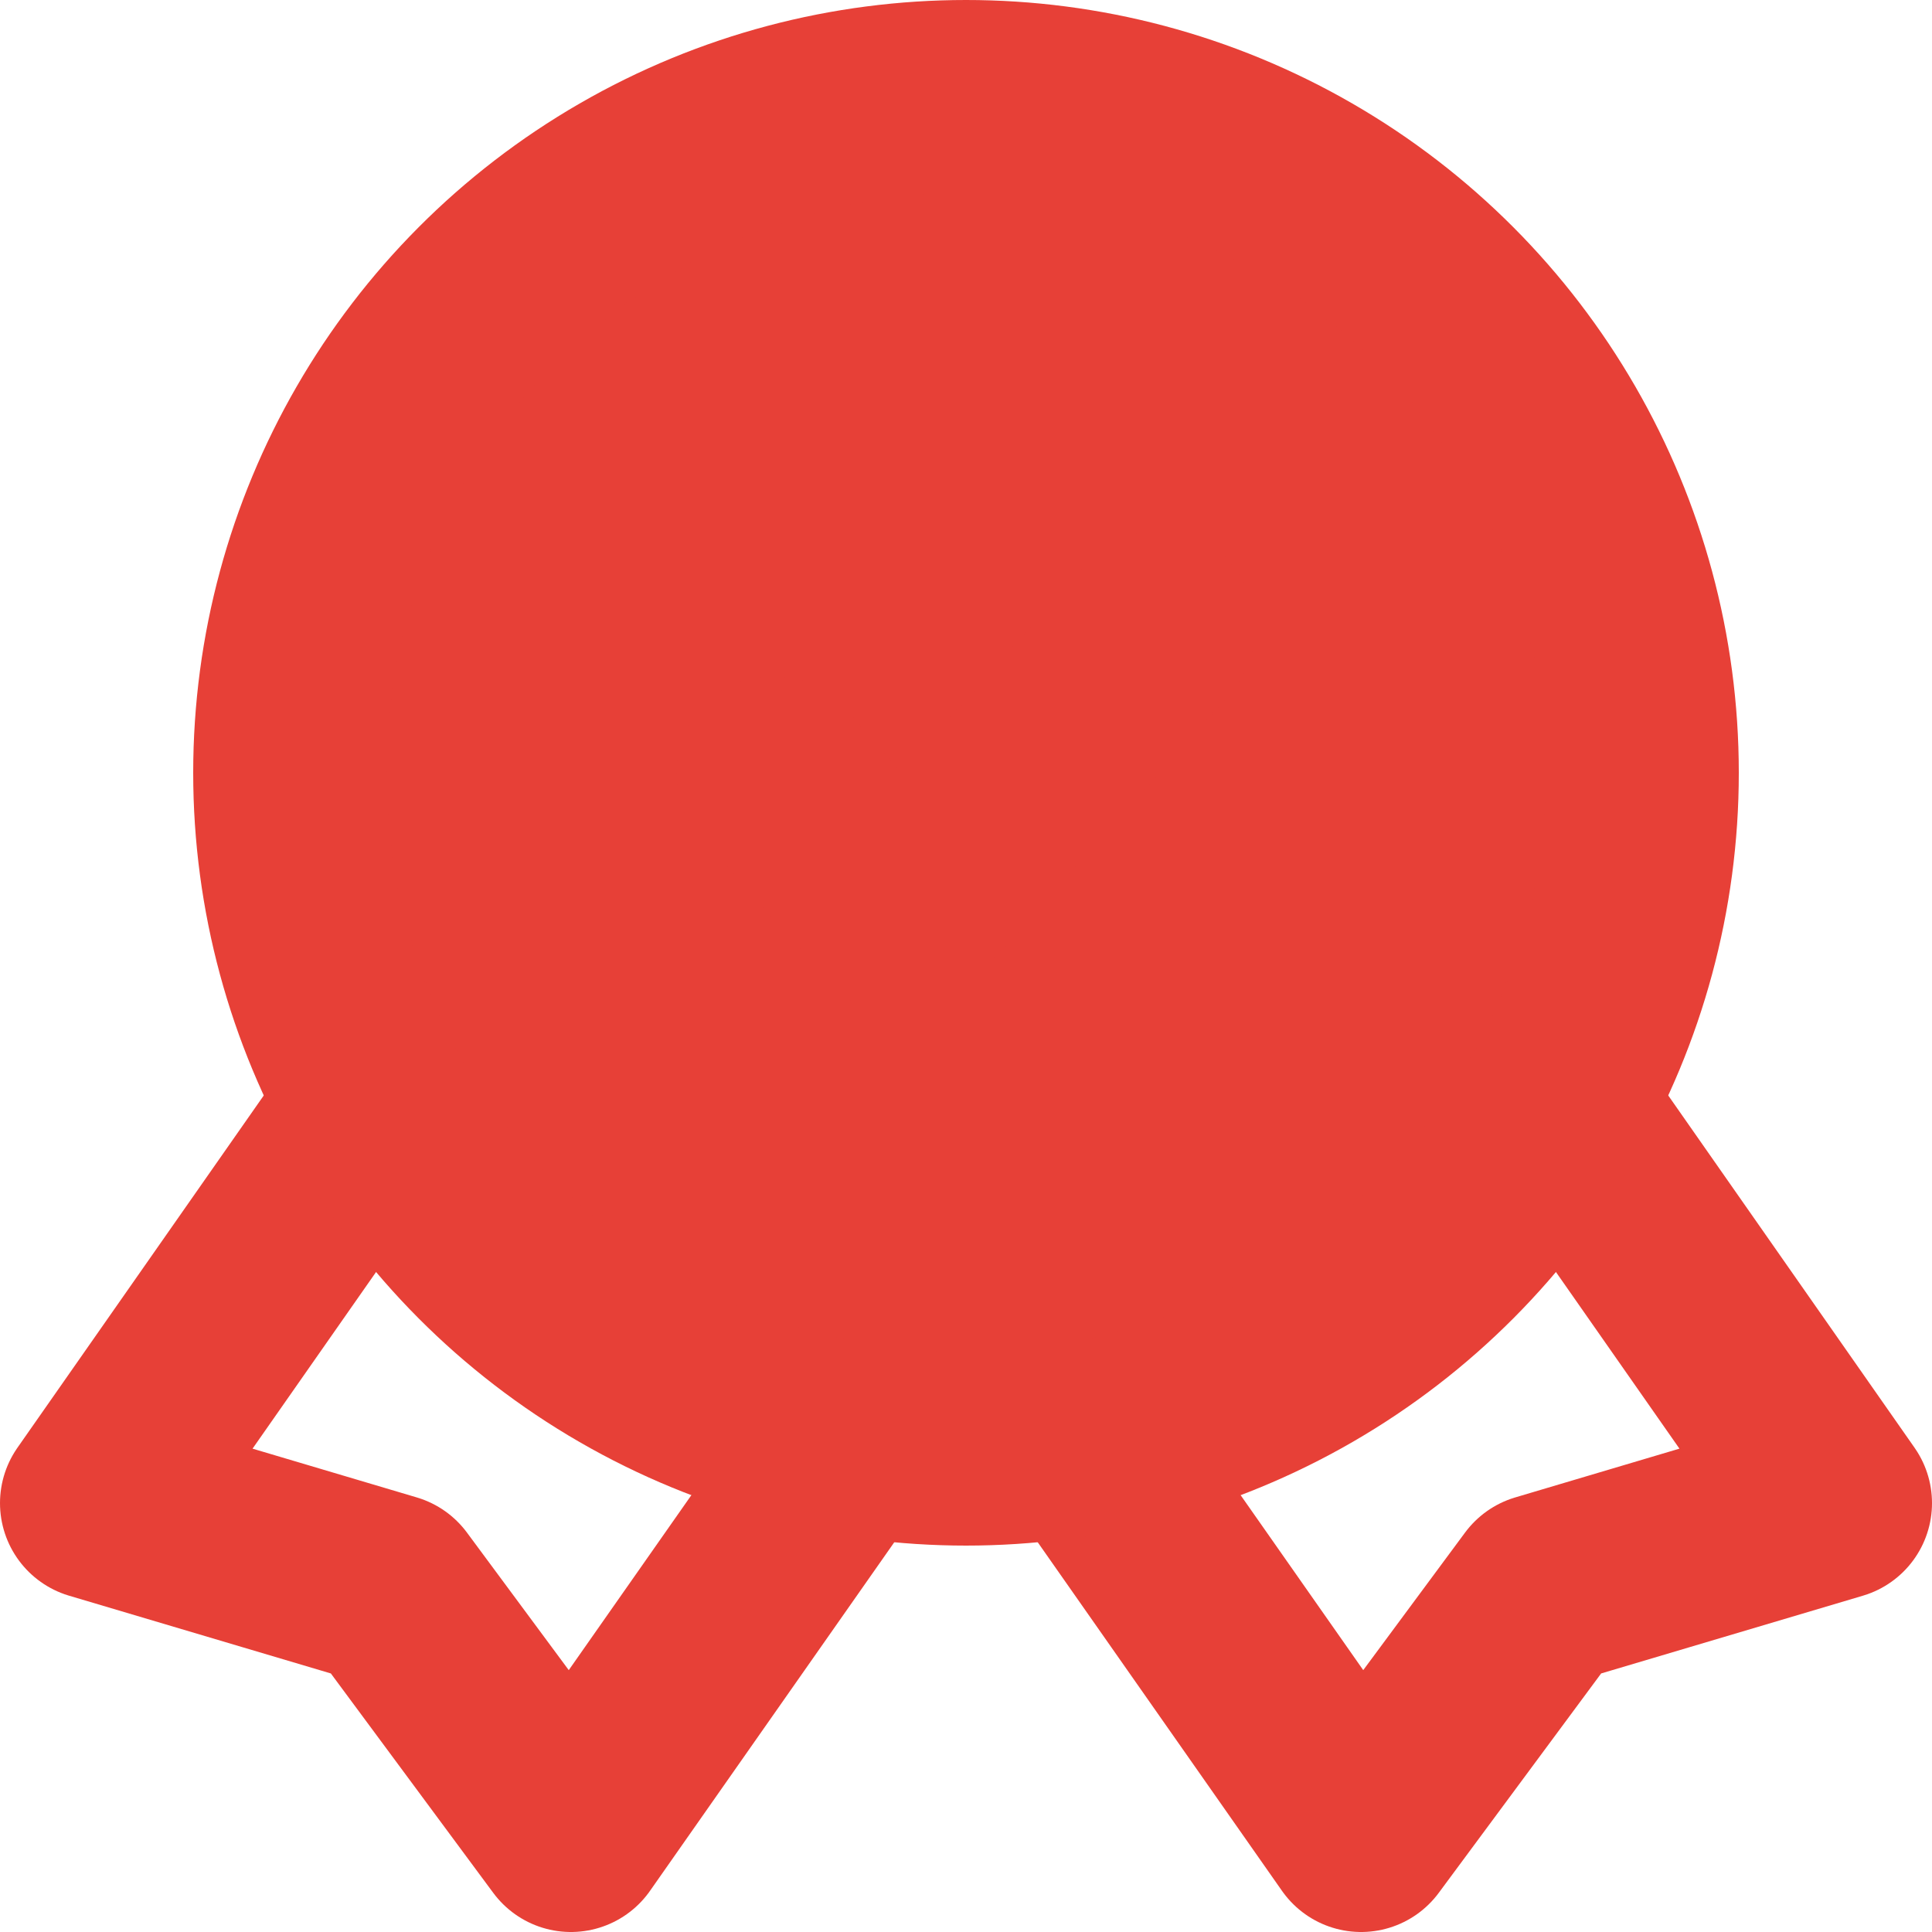
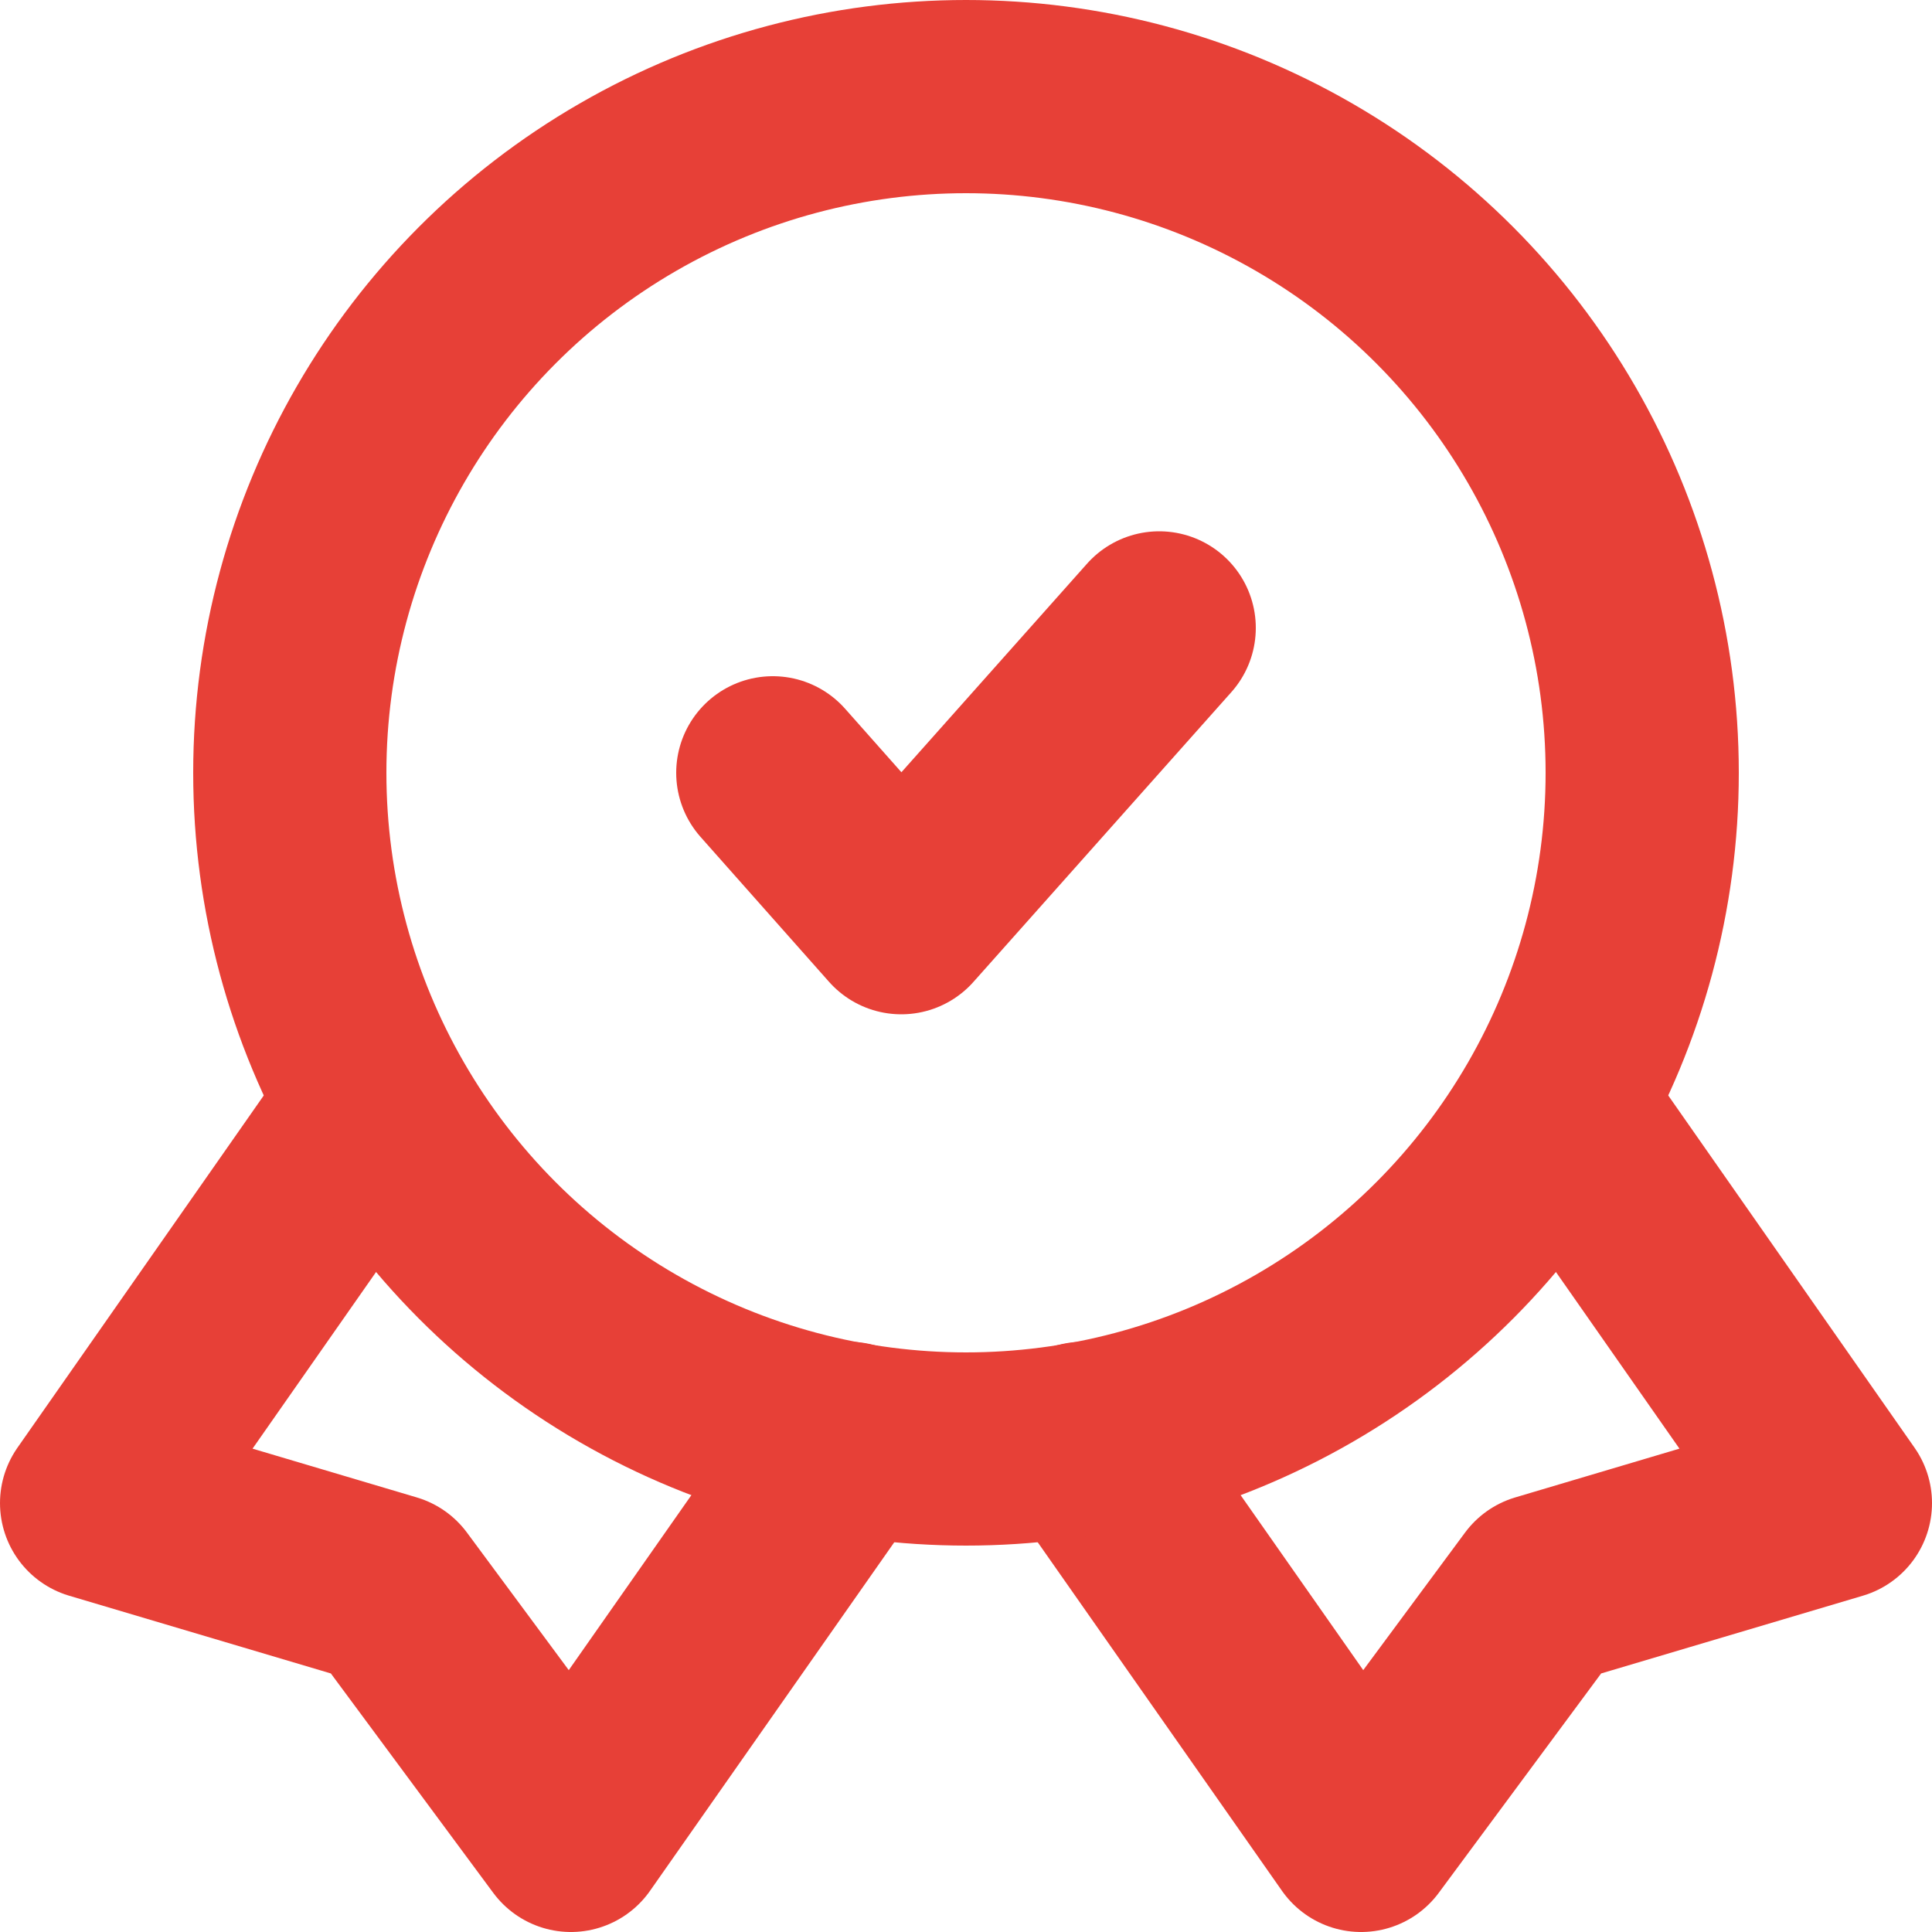
<svg xmlns="http://www.w3.org/2000/svg" width="800px" height="800px" viewBox="0 0 20 20" fill="#E74037">
  <g id="SVGRepo_bgCarrier" stroke-width="0" />
  <g id="SVGRepo_tracerCarrier" stroke-linecap="round" stroke-linejoin="round" />
  <g id="SVGRepo_iconCarrier">
    <g id="quality-5" transform="translate(-2 -2)">
-       <circle id="secondary" fill="#E74037" cx="7" cy="7" r="7" transform="translate(5 3)" />
      <path id="primary" d="M10,10l1.33,1.5L14,8.5" fill="none" stroke="#E74037" stroke-linecap="round" stroke-linejoin="round" stroke-width="2" />
      <path id="primary-2" data-name="primary" d="M5.79,13.57,3,17.56l3.03.9L7.91,21l2.88-4.11" fill="none" stroke="#E74037" stroke-linecap="round" stroke-linejoin="round" stroke-width="2" />
      <path id="primary-3" data-name="primary" d="M18.21,13.57,21,17.56l-3.03.9L16.09,21l-2.88-4.11" fill="none" stroke="#E74037" stroke-linecap="round" stroke-linejoin="round" stroke-width="2" />
      <circle id="primary-4" data-name="primary" cx="7" cy="7" r="7" transform="translate(5 3)" fill="none" stroke="#E74037" stroke-linecap="round" stroke-linejoin="round" stroke-width="2" />
    </g>
  </g>
</svg>